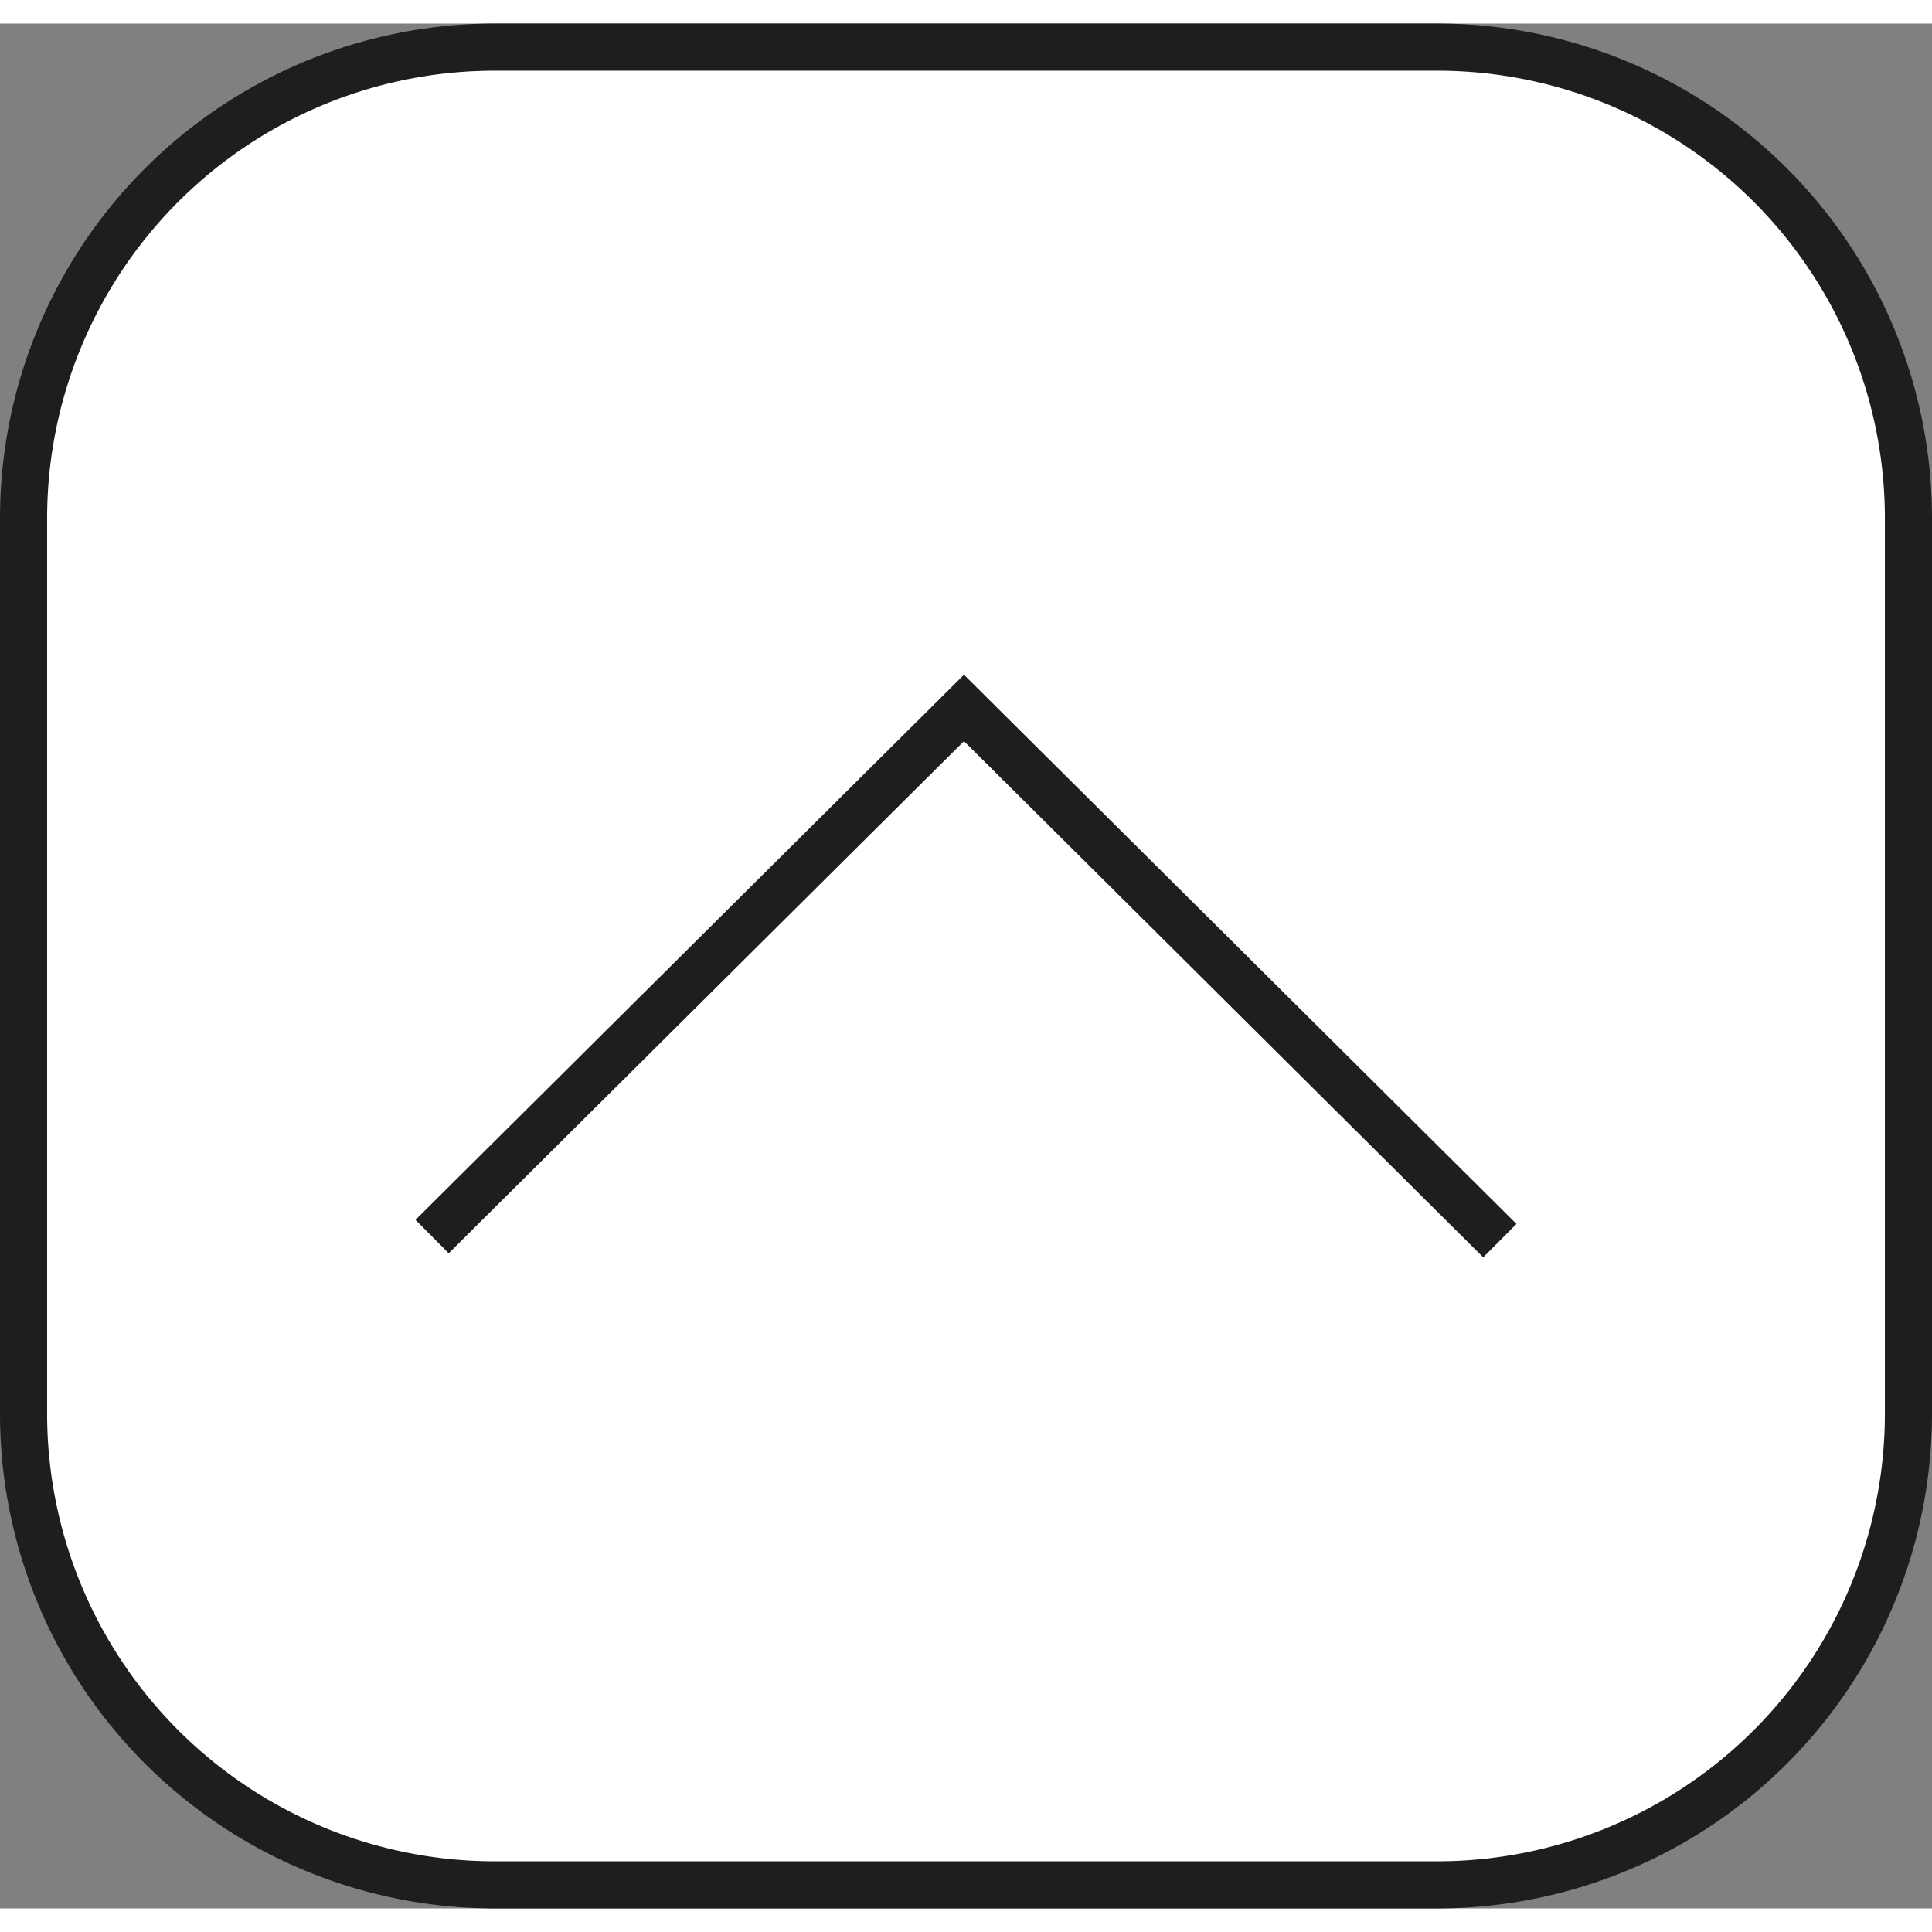
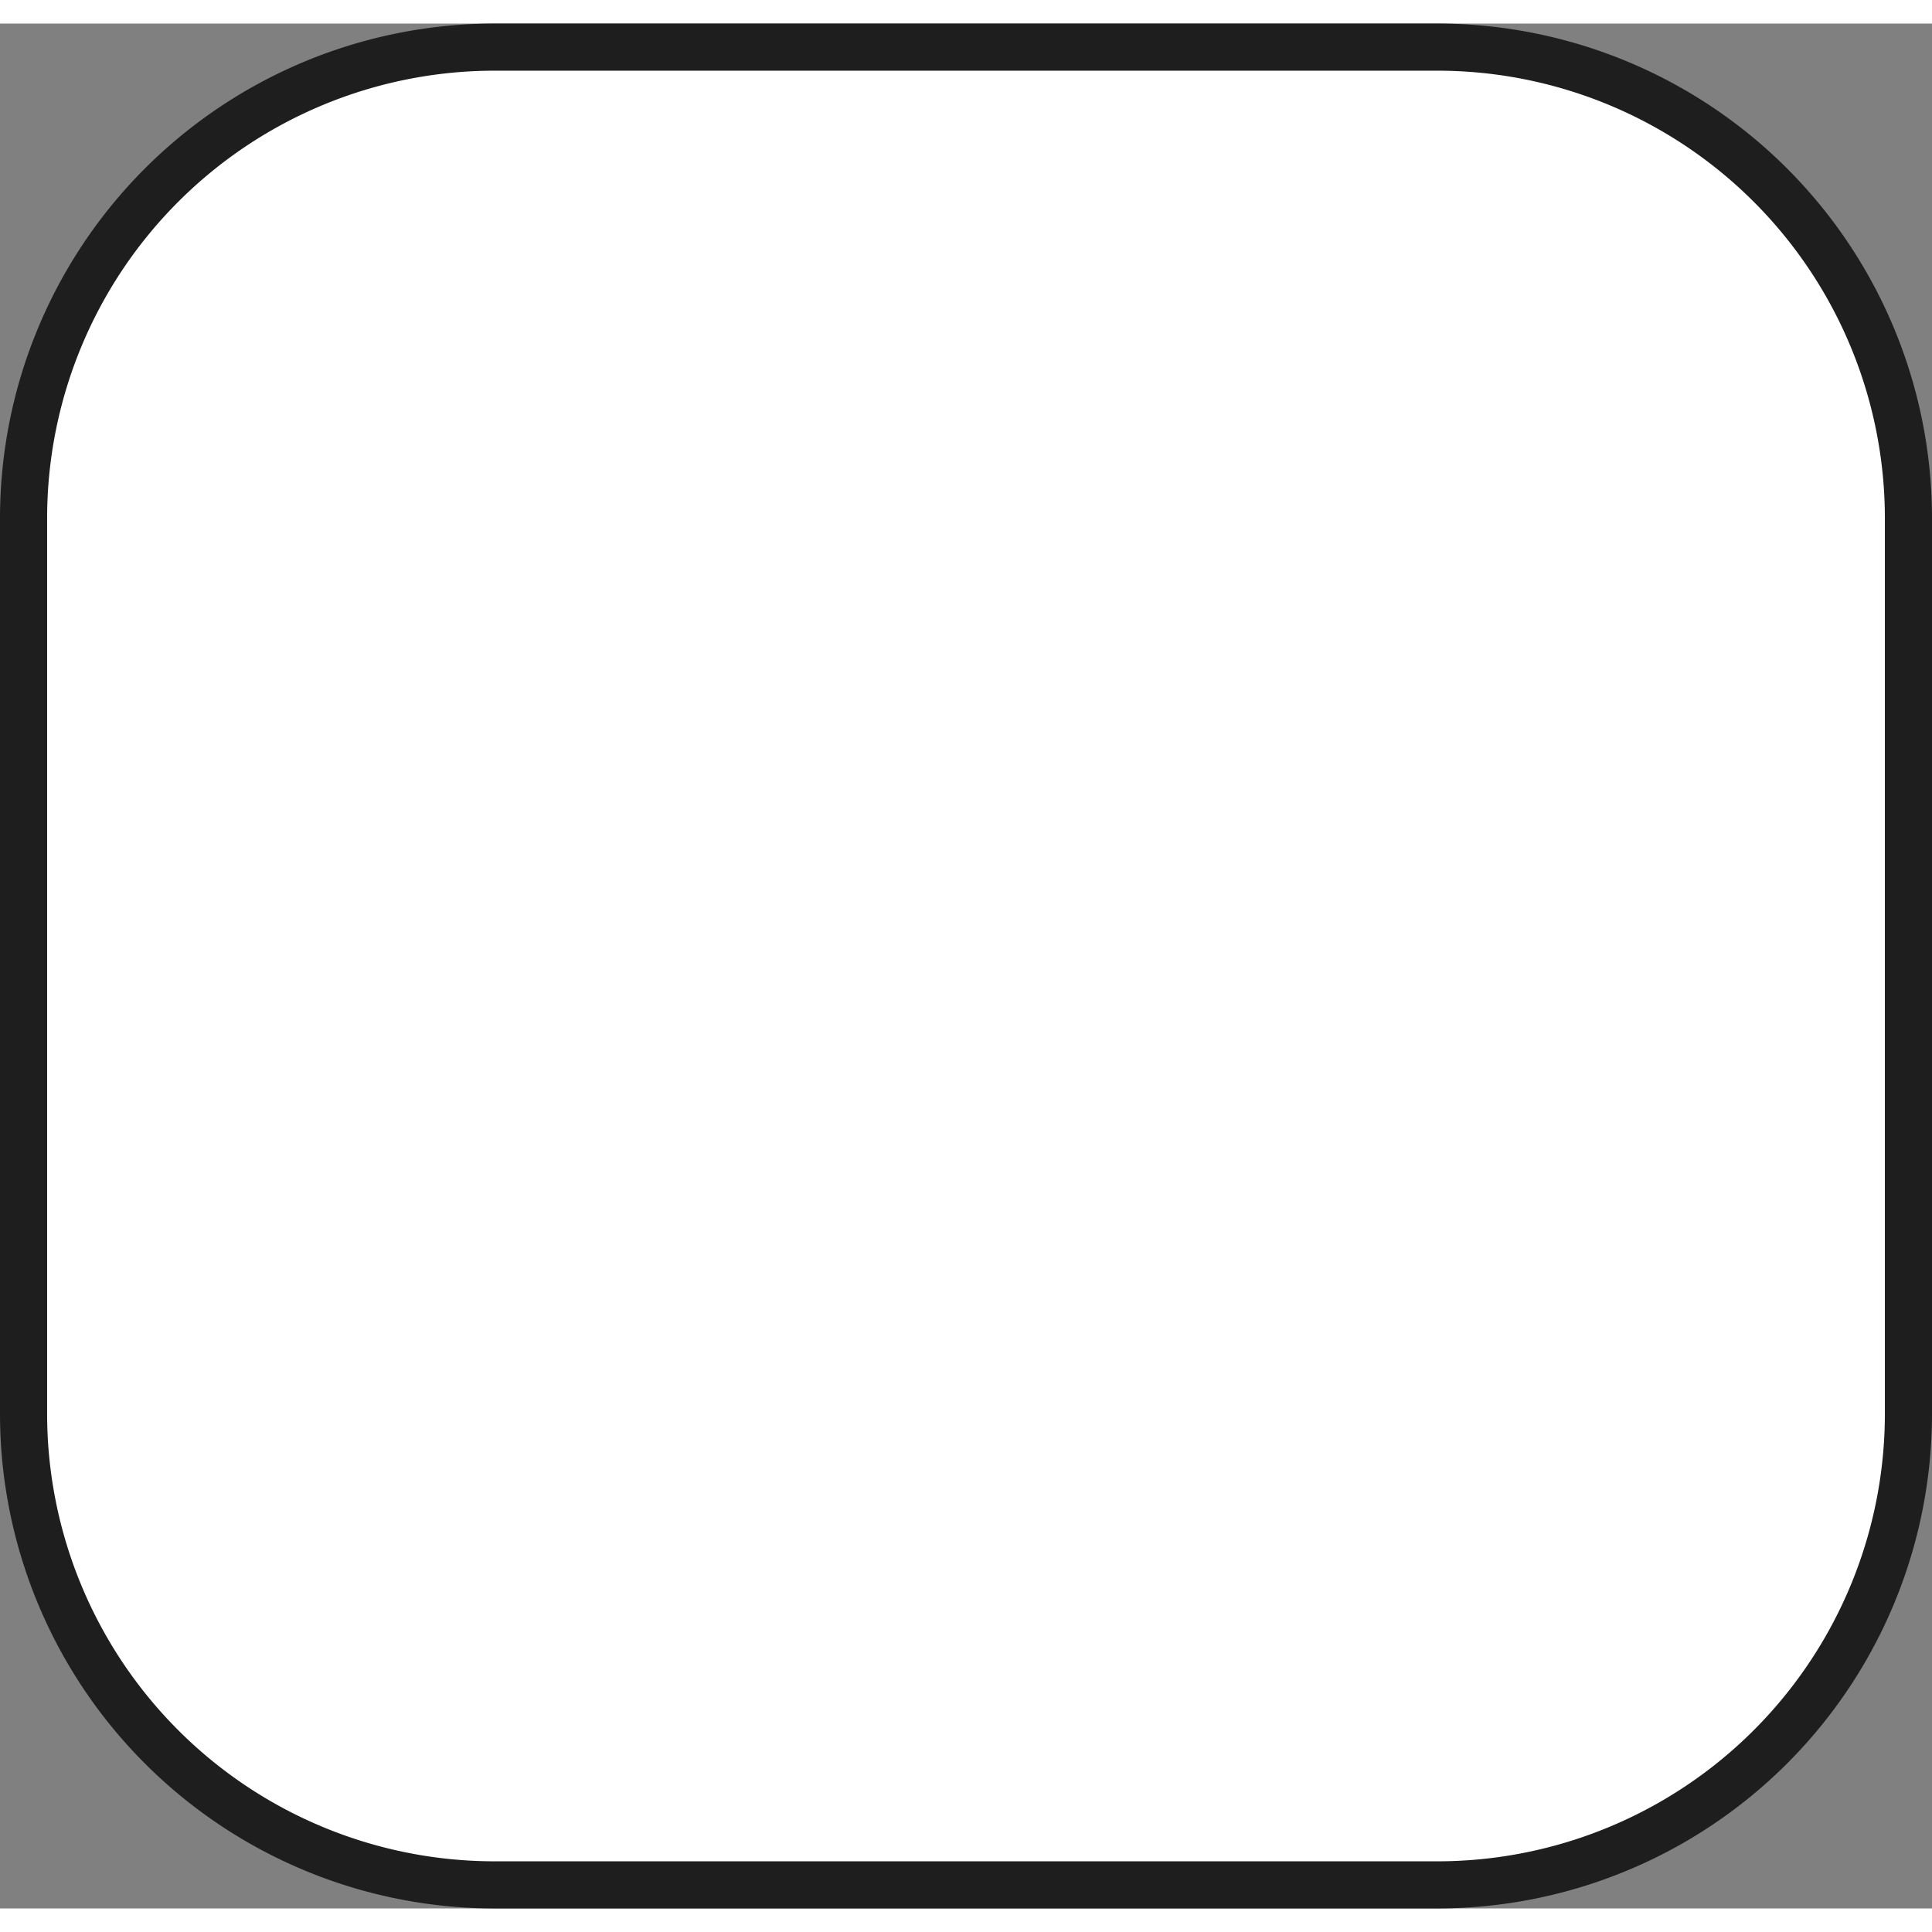
<svg xmlns="http://www.w3.org/2000/svg" width="55" height="55" viewBox="0 0 41 40">
  <rect x="0" y="0" width="41" height="40" fill="#808080" stroke="none" />
  <path fill="#fff" fill-opacity="1" stroke="#1e1e1e" stroke-width="1" d="M10.5.5h20a10 10 0 0110 10v19a10 10 0 01-10 10h-20a10 10 0 01-10-10v-19a10 10 0 0110-10z" />
  <g transform="translate(-.44 1.09)">
-     <path fill="none" stroke="#1e1e1e" stroke-linecap="butt" stroke-linejoin="miter" stroke-miterlimit="4" stroke-opacity="1" stroke-width="1" d="M9.61 24.652l11.287-11.218 11.372 11.304" />
-   </g>
+     </g>
</svg>